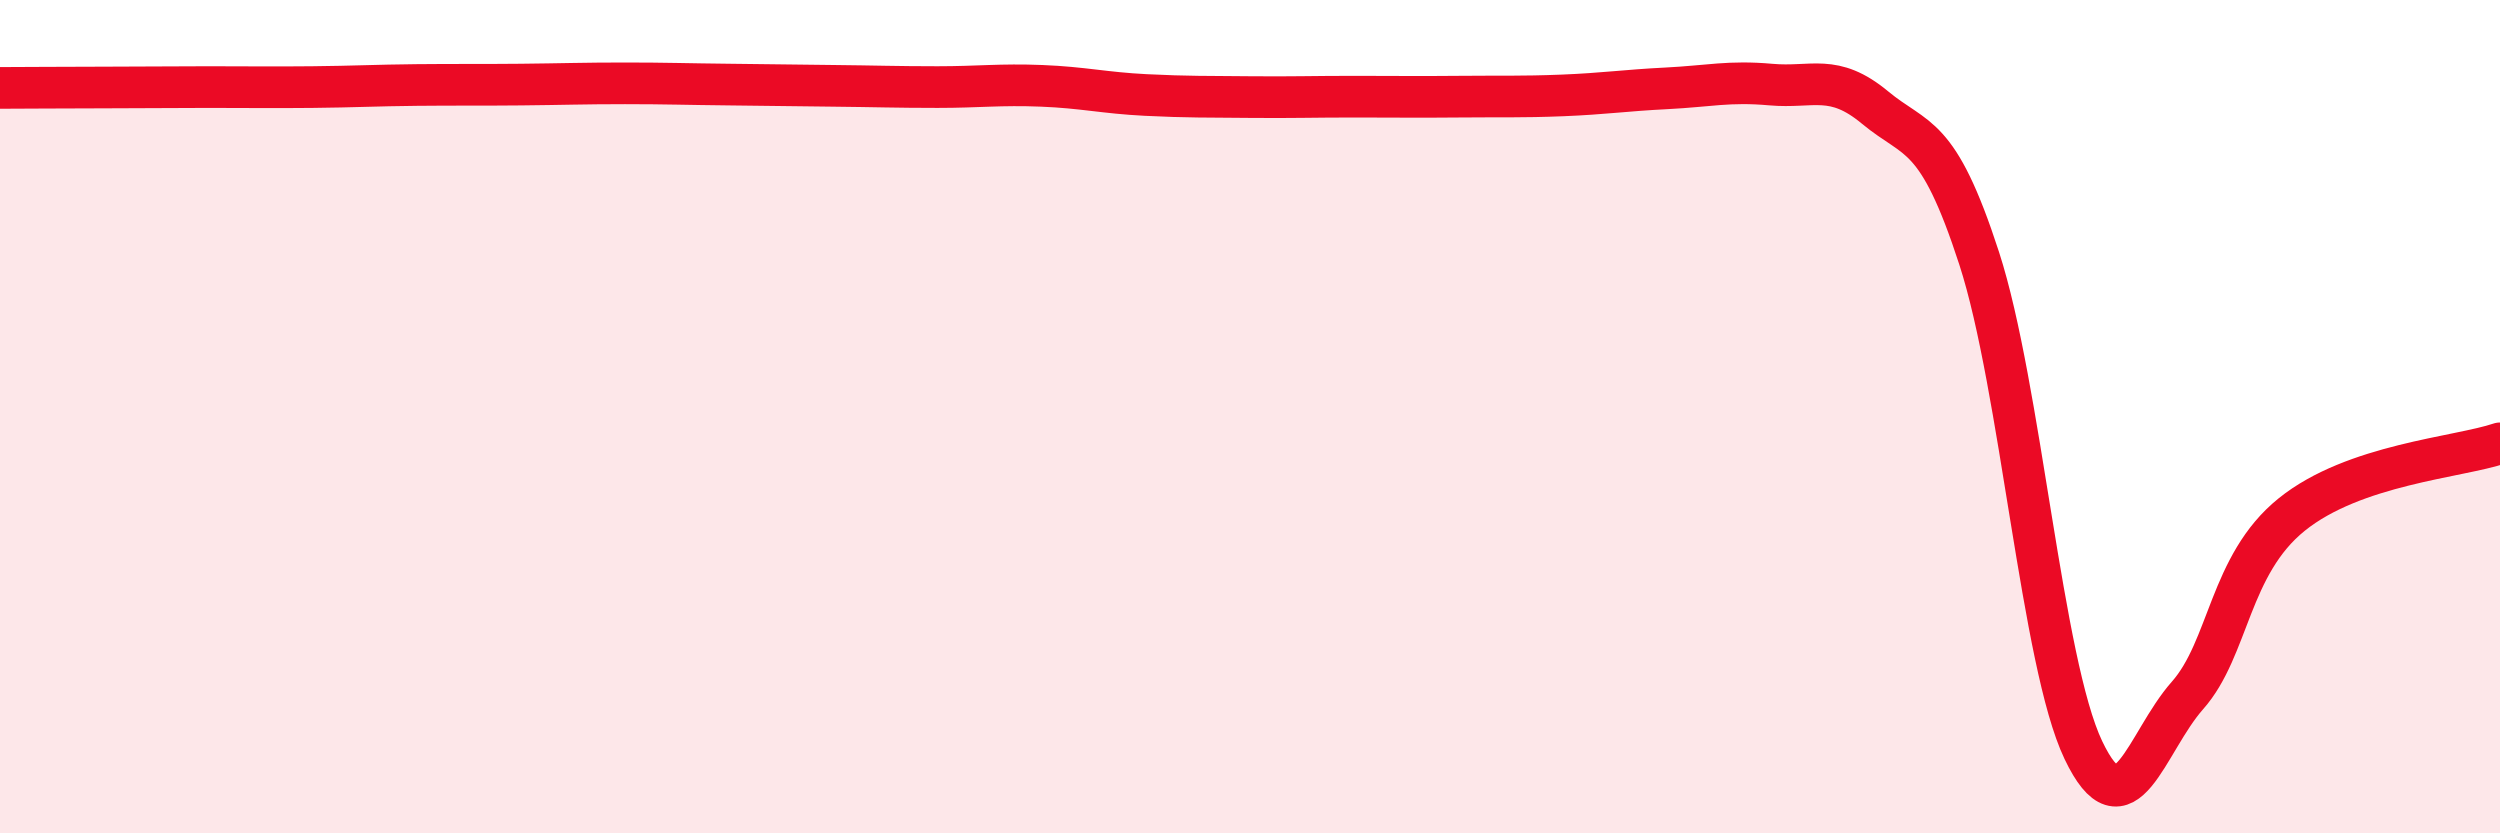
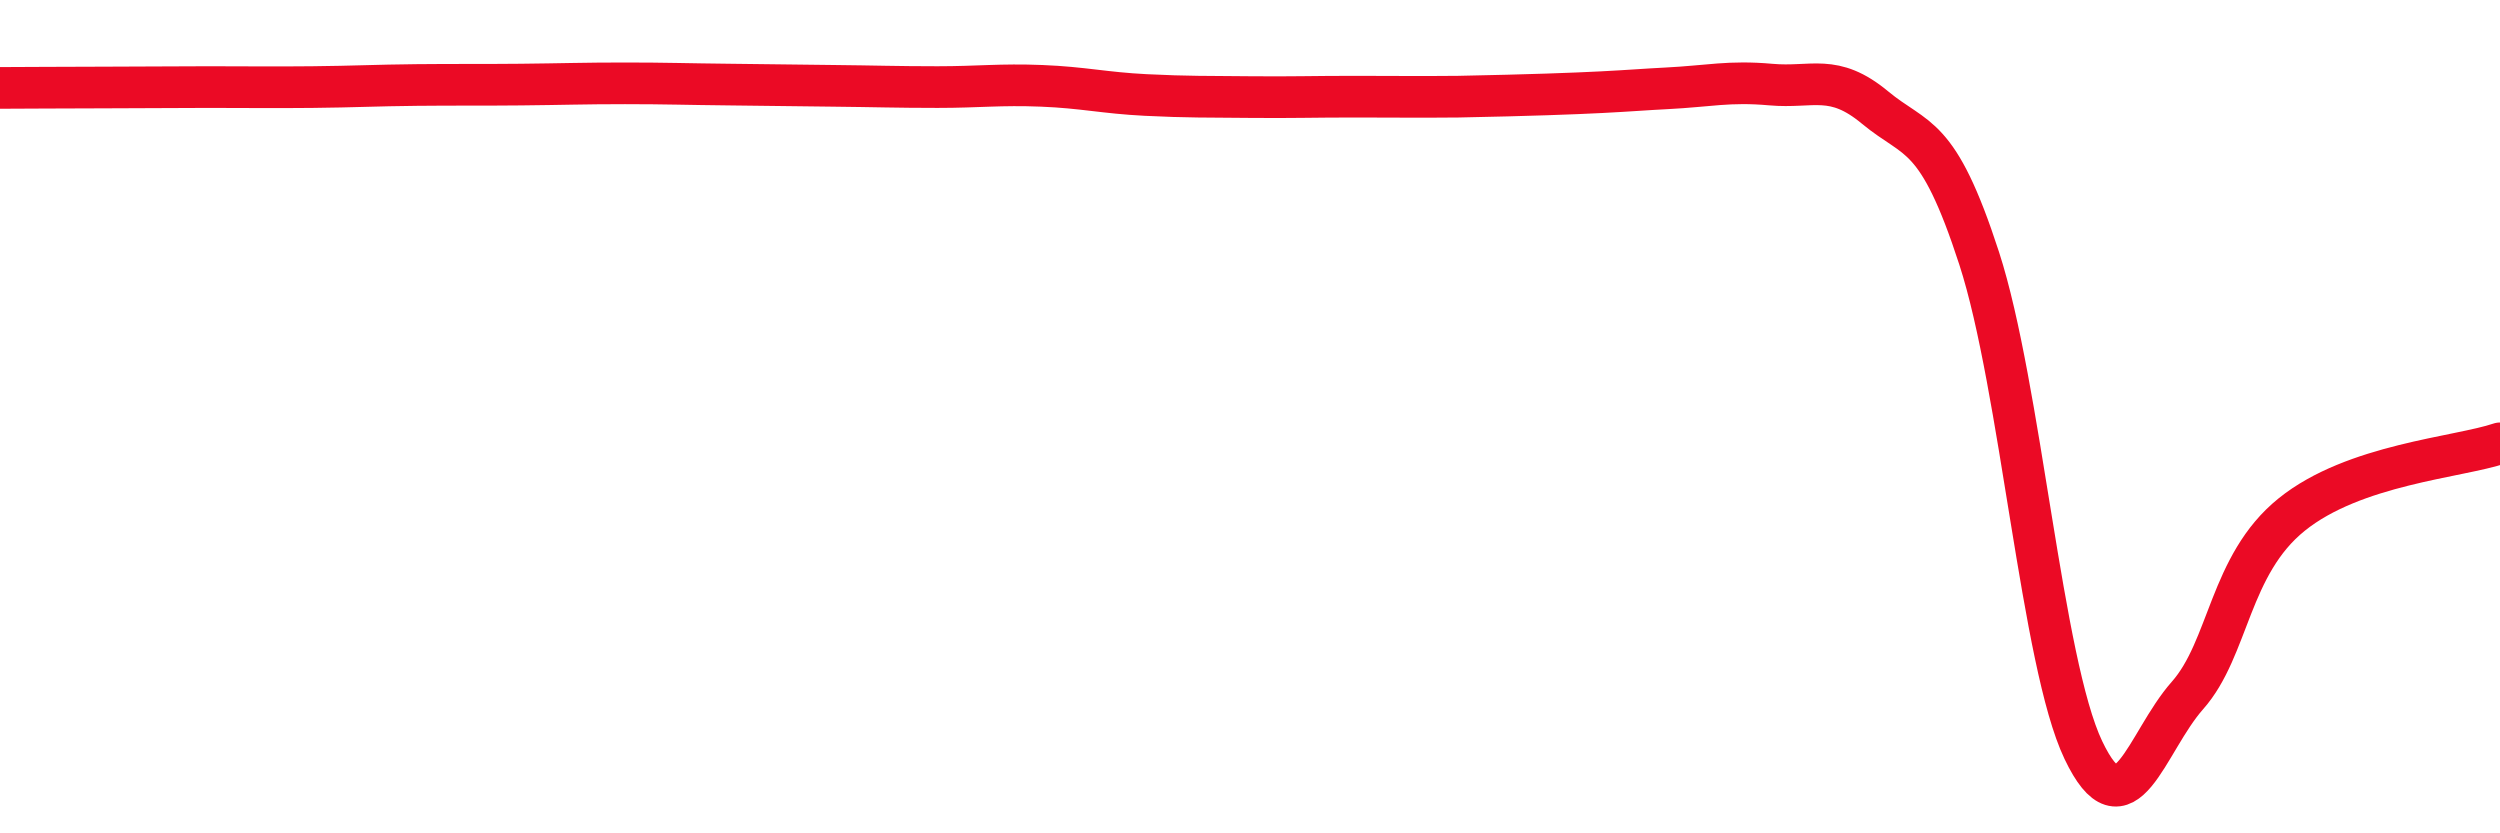
<svg xmlns="http://www.w3.org/2000/svg" width="60" height="20" viewBox="0 0 60 20">
-   <path d="M 0,2.11 C 0.5,2.11 1.5,2.1 2.5,2.1 C 3.5,2.1 4,2.09 5,2.09 C 6,2.09 6.5,2.1 7.5,2.09 C 8.5,2.08 9,2.05 10,2.04 C 11,2.03 11.5,2.04 12.5,2.03 C 13.5,2.02 14,2 15,2 C 16,2 16.5,2.02 17.5,2.03 C 18.5,2.04 19,2.05 20,2.06 C 21,2.07 21.5,2.09 22.5,2.09 C 23.5,2.09 24,2.02 25,2.06 C 26,2.1 26.5,2.23 27.5,2.28 C 28.5,2.33 29,2.32 30,2.33 C 31,2.34 31.5,2.32 32.5,2.32 C 33.5,2.32 34,2.33 35,2.32 C 36,2.31 36.5,2.33 37.5,2.29 C 38.5,2.25 39,2.17 40,2.12 C 41,2.07 41.5,1.94 42.5,2.03 C 43.5,2.12 44,1.75 45,2.58 C 46,3.41 46.5,3.12 47.5,6.2 C 48.5,9.28 49,15.9 50,18 C 51,20.1 51.5,17.82 52.5,16.69 C 53.5,15.56 53.5,13.56 55,12.35 C 56.5,11.14 59,10.98 60,10.64L60 20L0 20Z" fill="#EB0A25" opacity="0.1" stroke-linecap="round" stroke-linejoin="round" />
-   <path d="M 0,2.11 C 0.5,2.11 1.5,2.1 2.5,2.1 C 3.5,2.1 4,2.09 5,2.09 C 6,2.09 6.5,2.1 7.5,2.09 C 8.5,2.08 9,2.05 10,2.04 C 11,2.03 11.5,2.04 12.5,2.03 C 13.5,2.02 14,2 15,2 C 16,2 16.5,2.02 17.5,2.03 C 18.5,2.04 19,2.05 20,2.06 C 21,2.07 21.5,2.09 22.5,2.09 C 23.5,2.09 24,2.02 25,2.06 C 26,2.1 26.5,2.23 27.5,2.28 C 28.5,2.33 29,2.32 30,2.33 C 31,2.34 31.5,2.32 32.5,2.32 C 33.5,2.32 34,2.33 35,2.32 C 36,2.31 36.5,2.33 37.5,2.29 C 38.5,2.25 39,2.17 40,2.12 C 41,2.07 41.5,1.94 42.5,2.03 C 43.5,2.12 44,1.75 45,2.58 C 46,3.41 46.5,3.12 47.5,6.2 C 48.5,9.28 49,15.9 50,18 C 51,20.1 51.5,17.82 52.5,16.69 C 53.5,15.56 53.5,13.56 55,12.35 C 56.5,11.14 59,10.98 60,10.64" stroke="#EB0A25" stroke-width="1" fill="none" stroke-linecap="round" stroke-linejoin="round" />
+   <path d="M 0,2.11 C 0.5,2.11 1.5,2.1 2.5,2.1 C 3.5,2.1 4,2.09 5,2.09 C 6,2.09 6.5,2.1 7.5,2.09 C 8.5,2.08 9,2.05 10,2.04 C 11,2.03 11.5,2.04 12.5,2.03 C 13.5,2.02 14,2 15,2 C 16,2 16.5,2.02 17.5,2.03 C 18.5,2.04 19,2.05 20,2.06 C 21,2.07 21.5,2.09 22.5,2.09 C 23.5,2.09 24,2.02 25,2.06 C 26,2.1 26.5,2.23 27.5,2.28 C 28.5,2.33 29,2.32 30,2.33 C 31,2.34 31.5,2.32 32.5,2.32 C 33.5,2.32 34,2.33 35,2.32 C 38.5,2.25 39,2.17 40,2.12 C 41,2.07 41.5,1.94 42.5,2.03 C 43.5,2.12 44,1.75 45,2.58 C 46,3.41 46.5,3.12 47.5,6.2 C 48.5,9.28 49,15.9 50,18 C 51,20.1 51.5,17.82 52.5,16.69 C 53.5,15.56 53.5,13.56 55,12.35 C 56.5,11.14 59,10.98 60,10.64" stroke="#EB0A25" stroke-width="1" fill="none" stroke-linecap="round" stroke-linejoin="round" />
</svg>